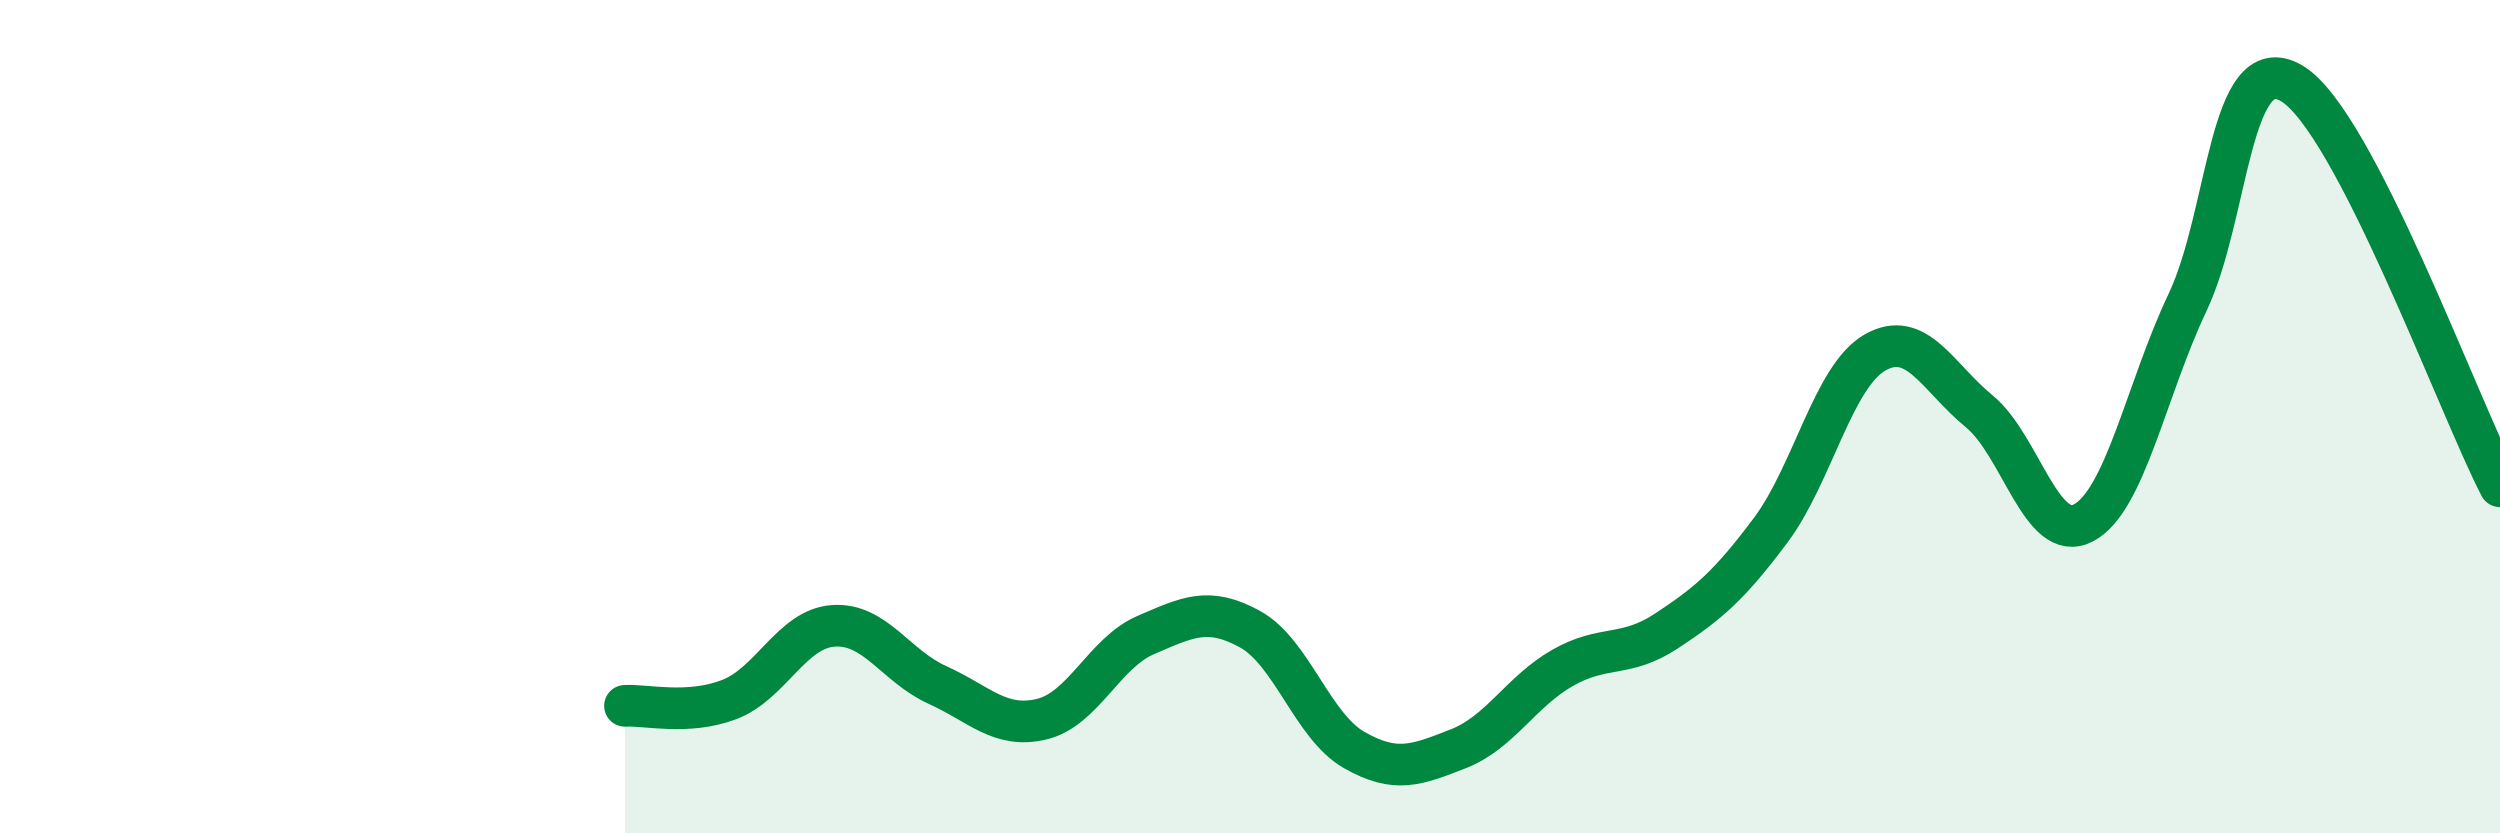
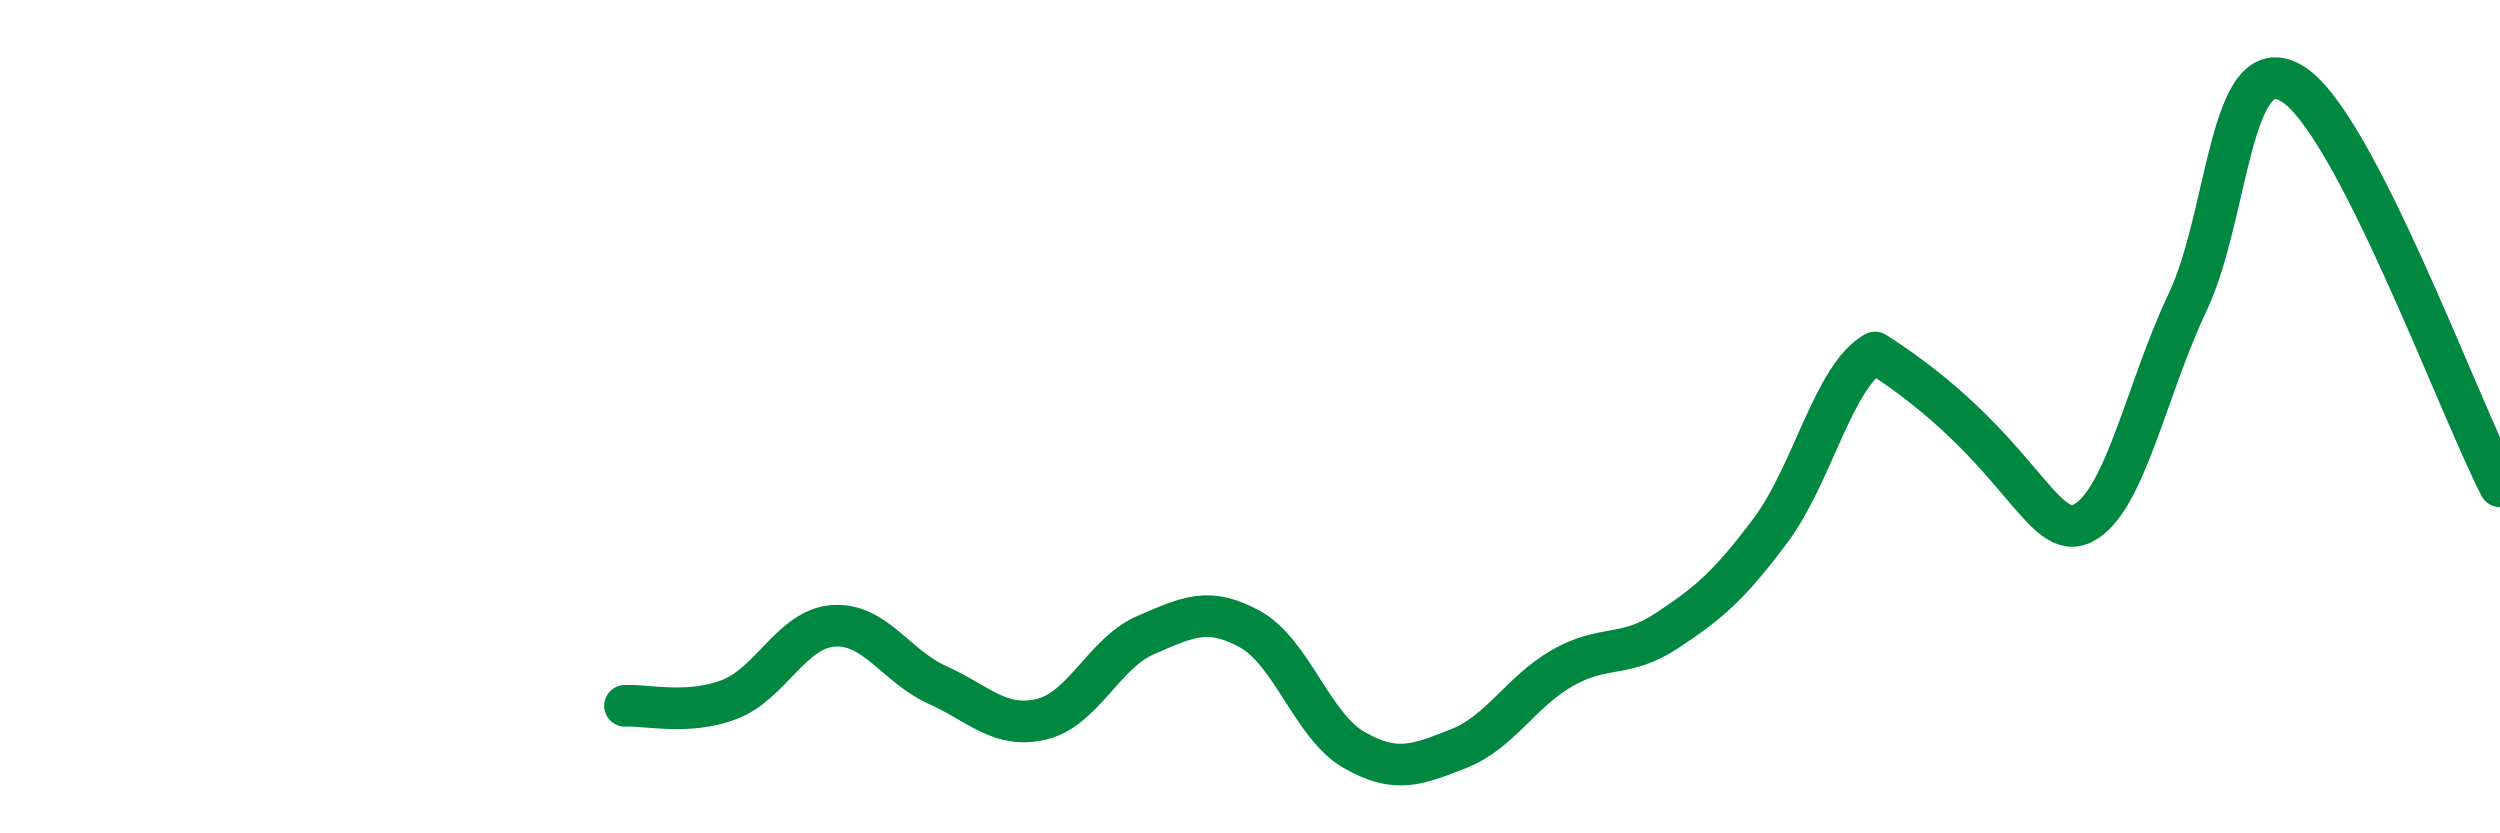
<svg xmlns="http://www.w3.org/2000/svg" width="60" height="20" viewBox="0 0 60 20">
-   <path d="M 15,16.94 C 15.5,16.91 16.5,17.17 17.5,16.79 C 18.5,16.41 19,15.09 20,15.02 C 21,14.95 21.5,15.99 22.5,16.44 C 23.5,16.89 24,17.5 25,17.26 C 26,17.02 26.5,15.67 27.5,15.24 C 28.5,14.81 29,14.55 30,15.1 C 31,15.65 31.5,17.43 32.5,18 C 33.5,18.57 34,18.36 35,17.97 C 36,17.58 36.5,16.6 37.5,16.03 C 38.5,15.46 39,15.8 40,15.14 C 41,14.48 41.5,14.06 42.5,12.72 C 43.5,11.38 44,9.03 45,8.46 C 46,7.89 46.5,9.05 47.5,9.87 C 48.5,10.69 49,13.07 50,12.55 C 51,12.03 51.5,9.37 52.5,7.26 C 53.5,5.15 53.5,1.12 55,2 C 56.5,2.88 59,9.74 60,11.67L60 20L15 20Z" fill="#008740" opacity="0.1" stroke-linecap="round" stroke-linejoin="round" />
-   <path d="M 15,16.94 C 15.5,16.91 16.5,17.17 17.5,16.79 C 18.5,16.41 19,15.09 20,15.02 C 21,14.95 21.5,15.99 22.5,16.44 C 23.5,16.89 24,17.5 25,17.26 C 26,17.02 26.5,15.67 27.5,15.24 C 28.5,14.81 29,14.55 30,15.1 C 31,15.65 31.5,17.43 32.5,18 C 33.5,18.57 34,18.36 35,17.97 C 36,17.58 36.5,16.6 37.5,16.03 C 38.5,15.46 39,15.8 40,15.14 C 41,14.48 41.5,14.06 42.5,12.72 C 43.5,11.38 44,9.03 45,8.46 C 46,7.89 46.5,9.05 47.5,9.87 C 48.5,10.69 49,13.07 50,12.55 C 51,12.03 51.5,9.37 52.5,7.26 C 53.5,5.15 53.5,1.12 55,2 C 56.5,2.88 59,9.74 60,11.67" stroke="#008740" stroke-width="1" fill="none" stroke-linecap="round" stroke-linejoin="round" />
+   <path d="M 15,16.94 C 15.5,16.91 16.5,17.17 17.5,16.79 C 18.5,16.41 19,15.09 20,15.02 C 21,14.95 21.5,15.99 22.5,16.44 C 23.5,16.89 24,17.5 25,17.26 C 26,17.02 26.5,15.67 27.5,15.24 C 28.5,14.81 29,14.55 30,15.1 C 31,15.65 31.5,17.43 32.5,18 C 33.5,18.57 34,18.36 35,17.97 C 36,17.58 36.5,16.6 37.5,16.03 C 38.5,15.46 39,15.8 40,15.14 C 41,14.48 41.5,14.06 42.5,12.72 C 43.5,11.38 44,9.03 45,8.46 C 48.5,10.69 49,13.07 50,12.55 C 51,12.03 51.5,9.37 52.5,7.26 C 53.5,5.15 53.5,1.12 55,2 C 56.5,2.88 59,9.74 60,11.67" stroke="#008740" stroke-width="1" fill="none" stroke-linecap="round" stroke-linejoin="round" />
</svg>